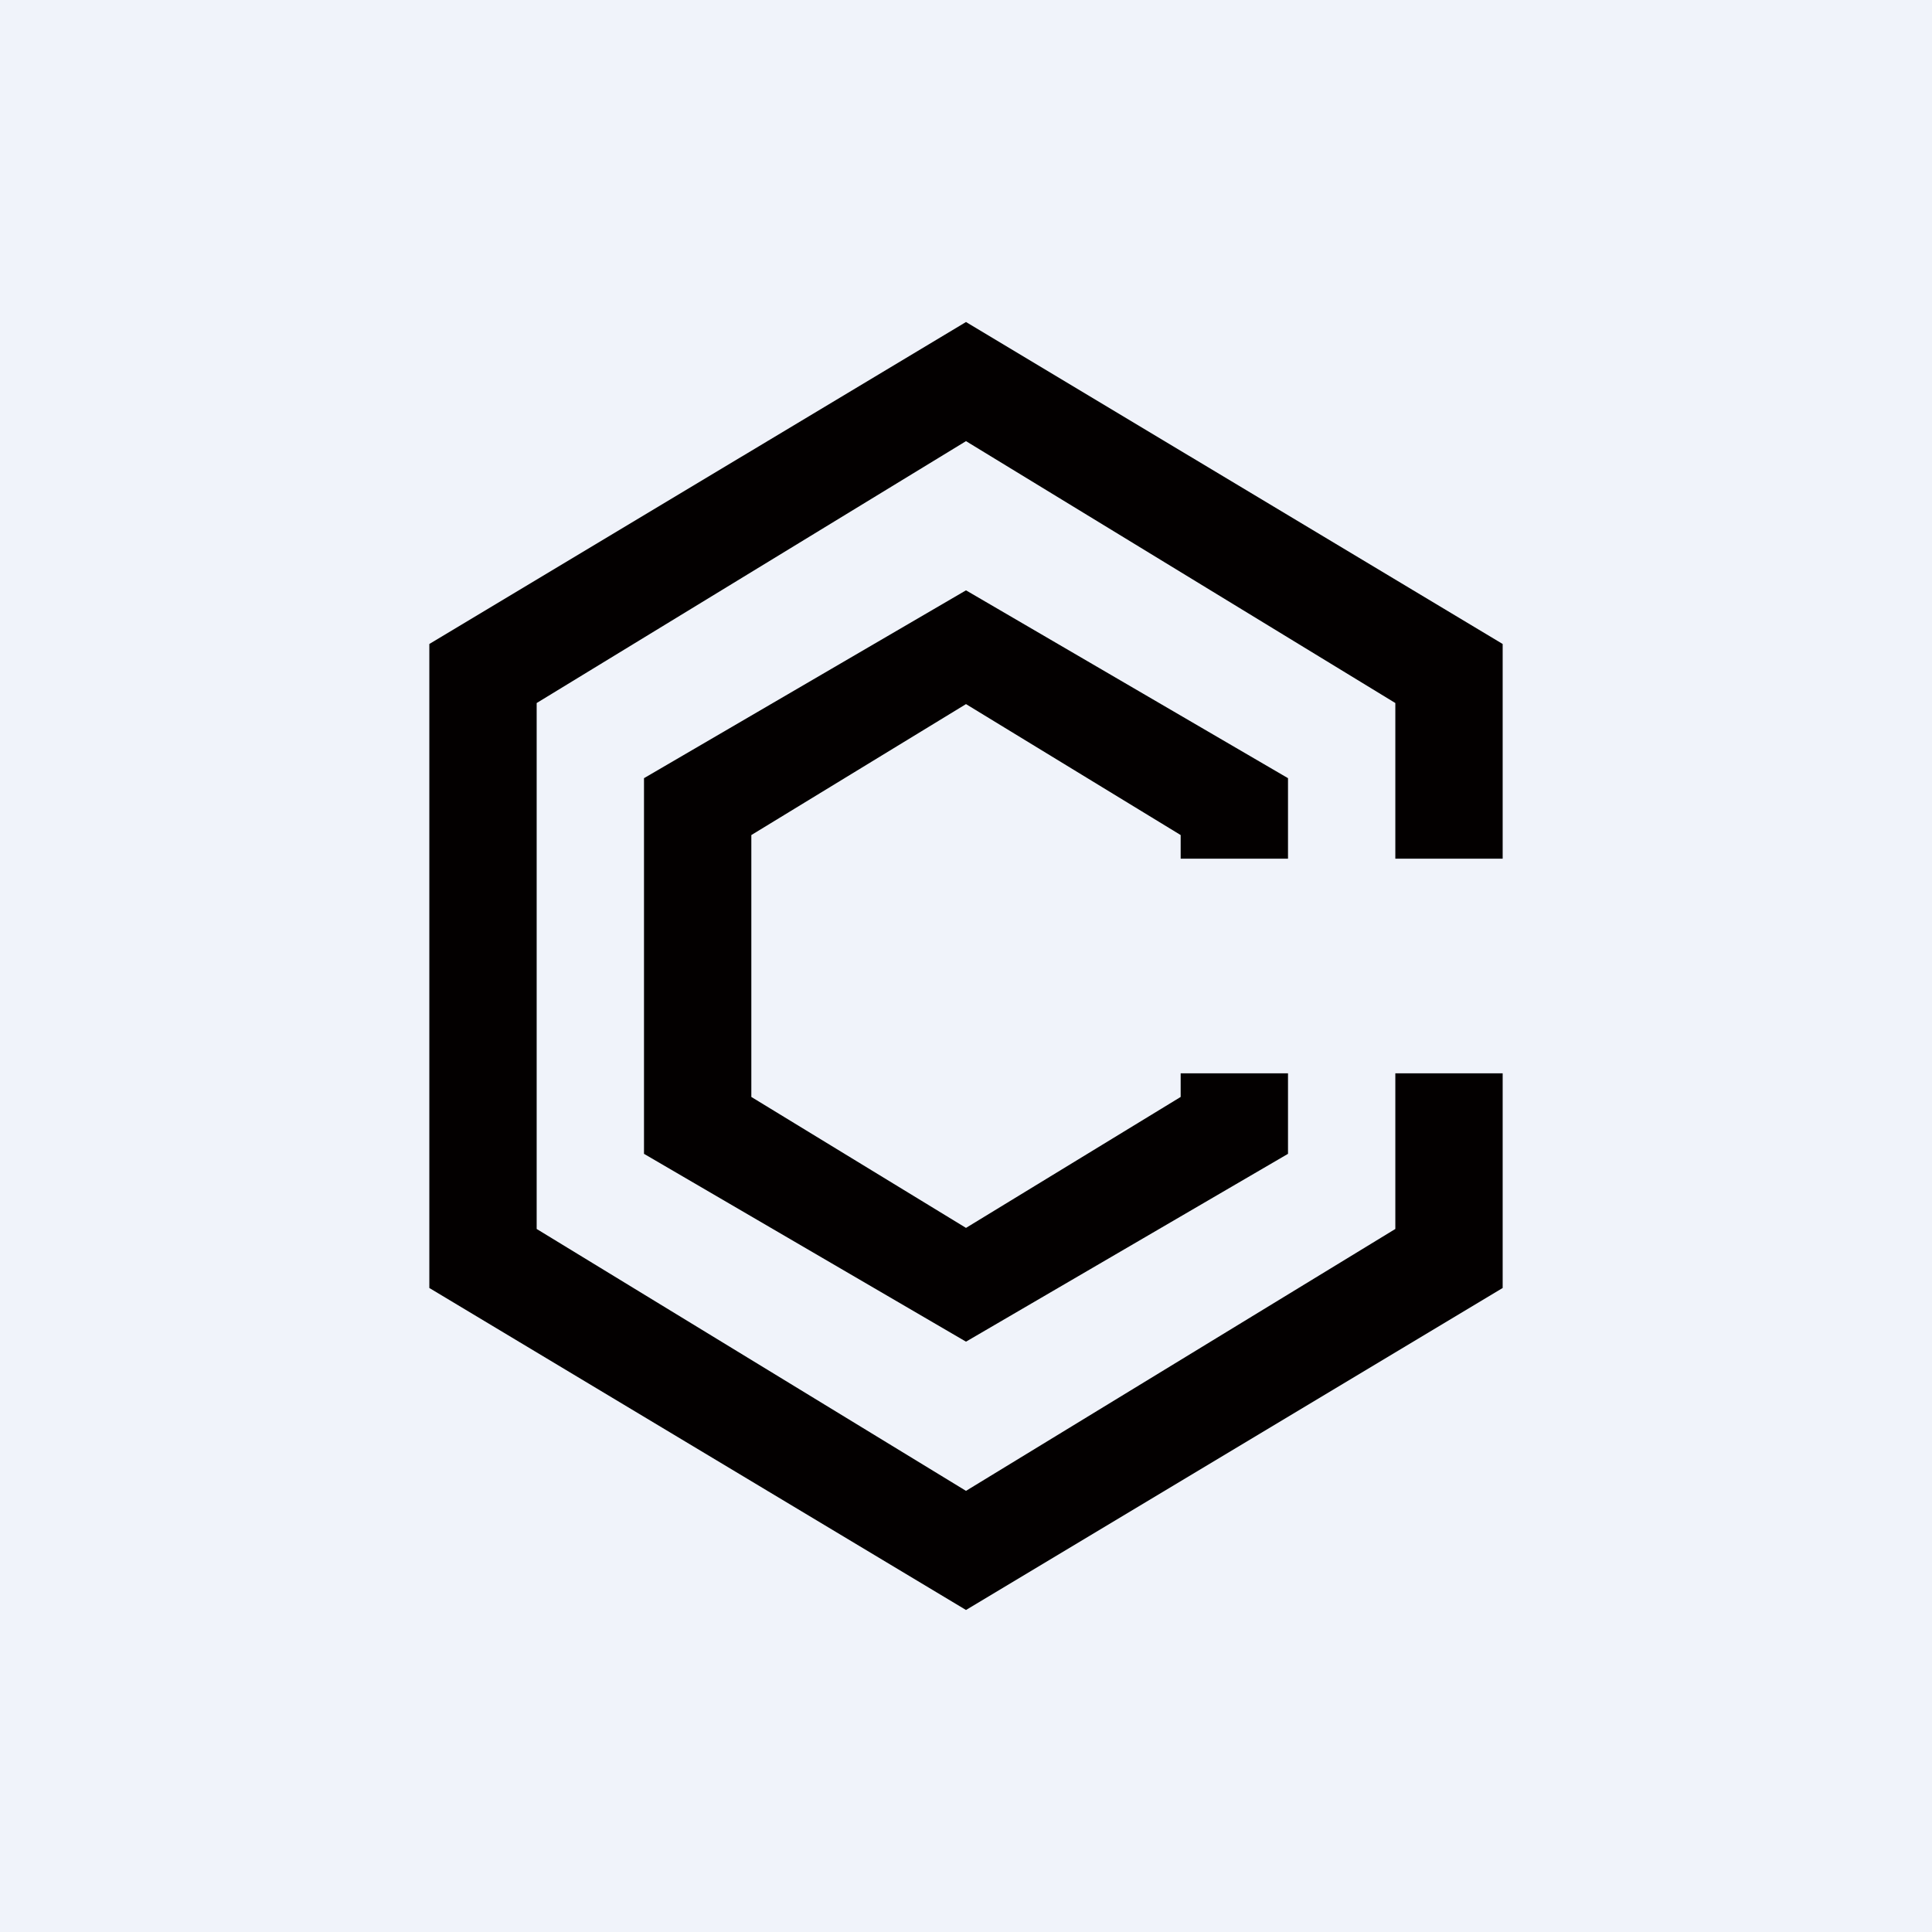
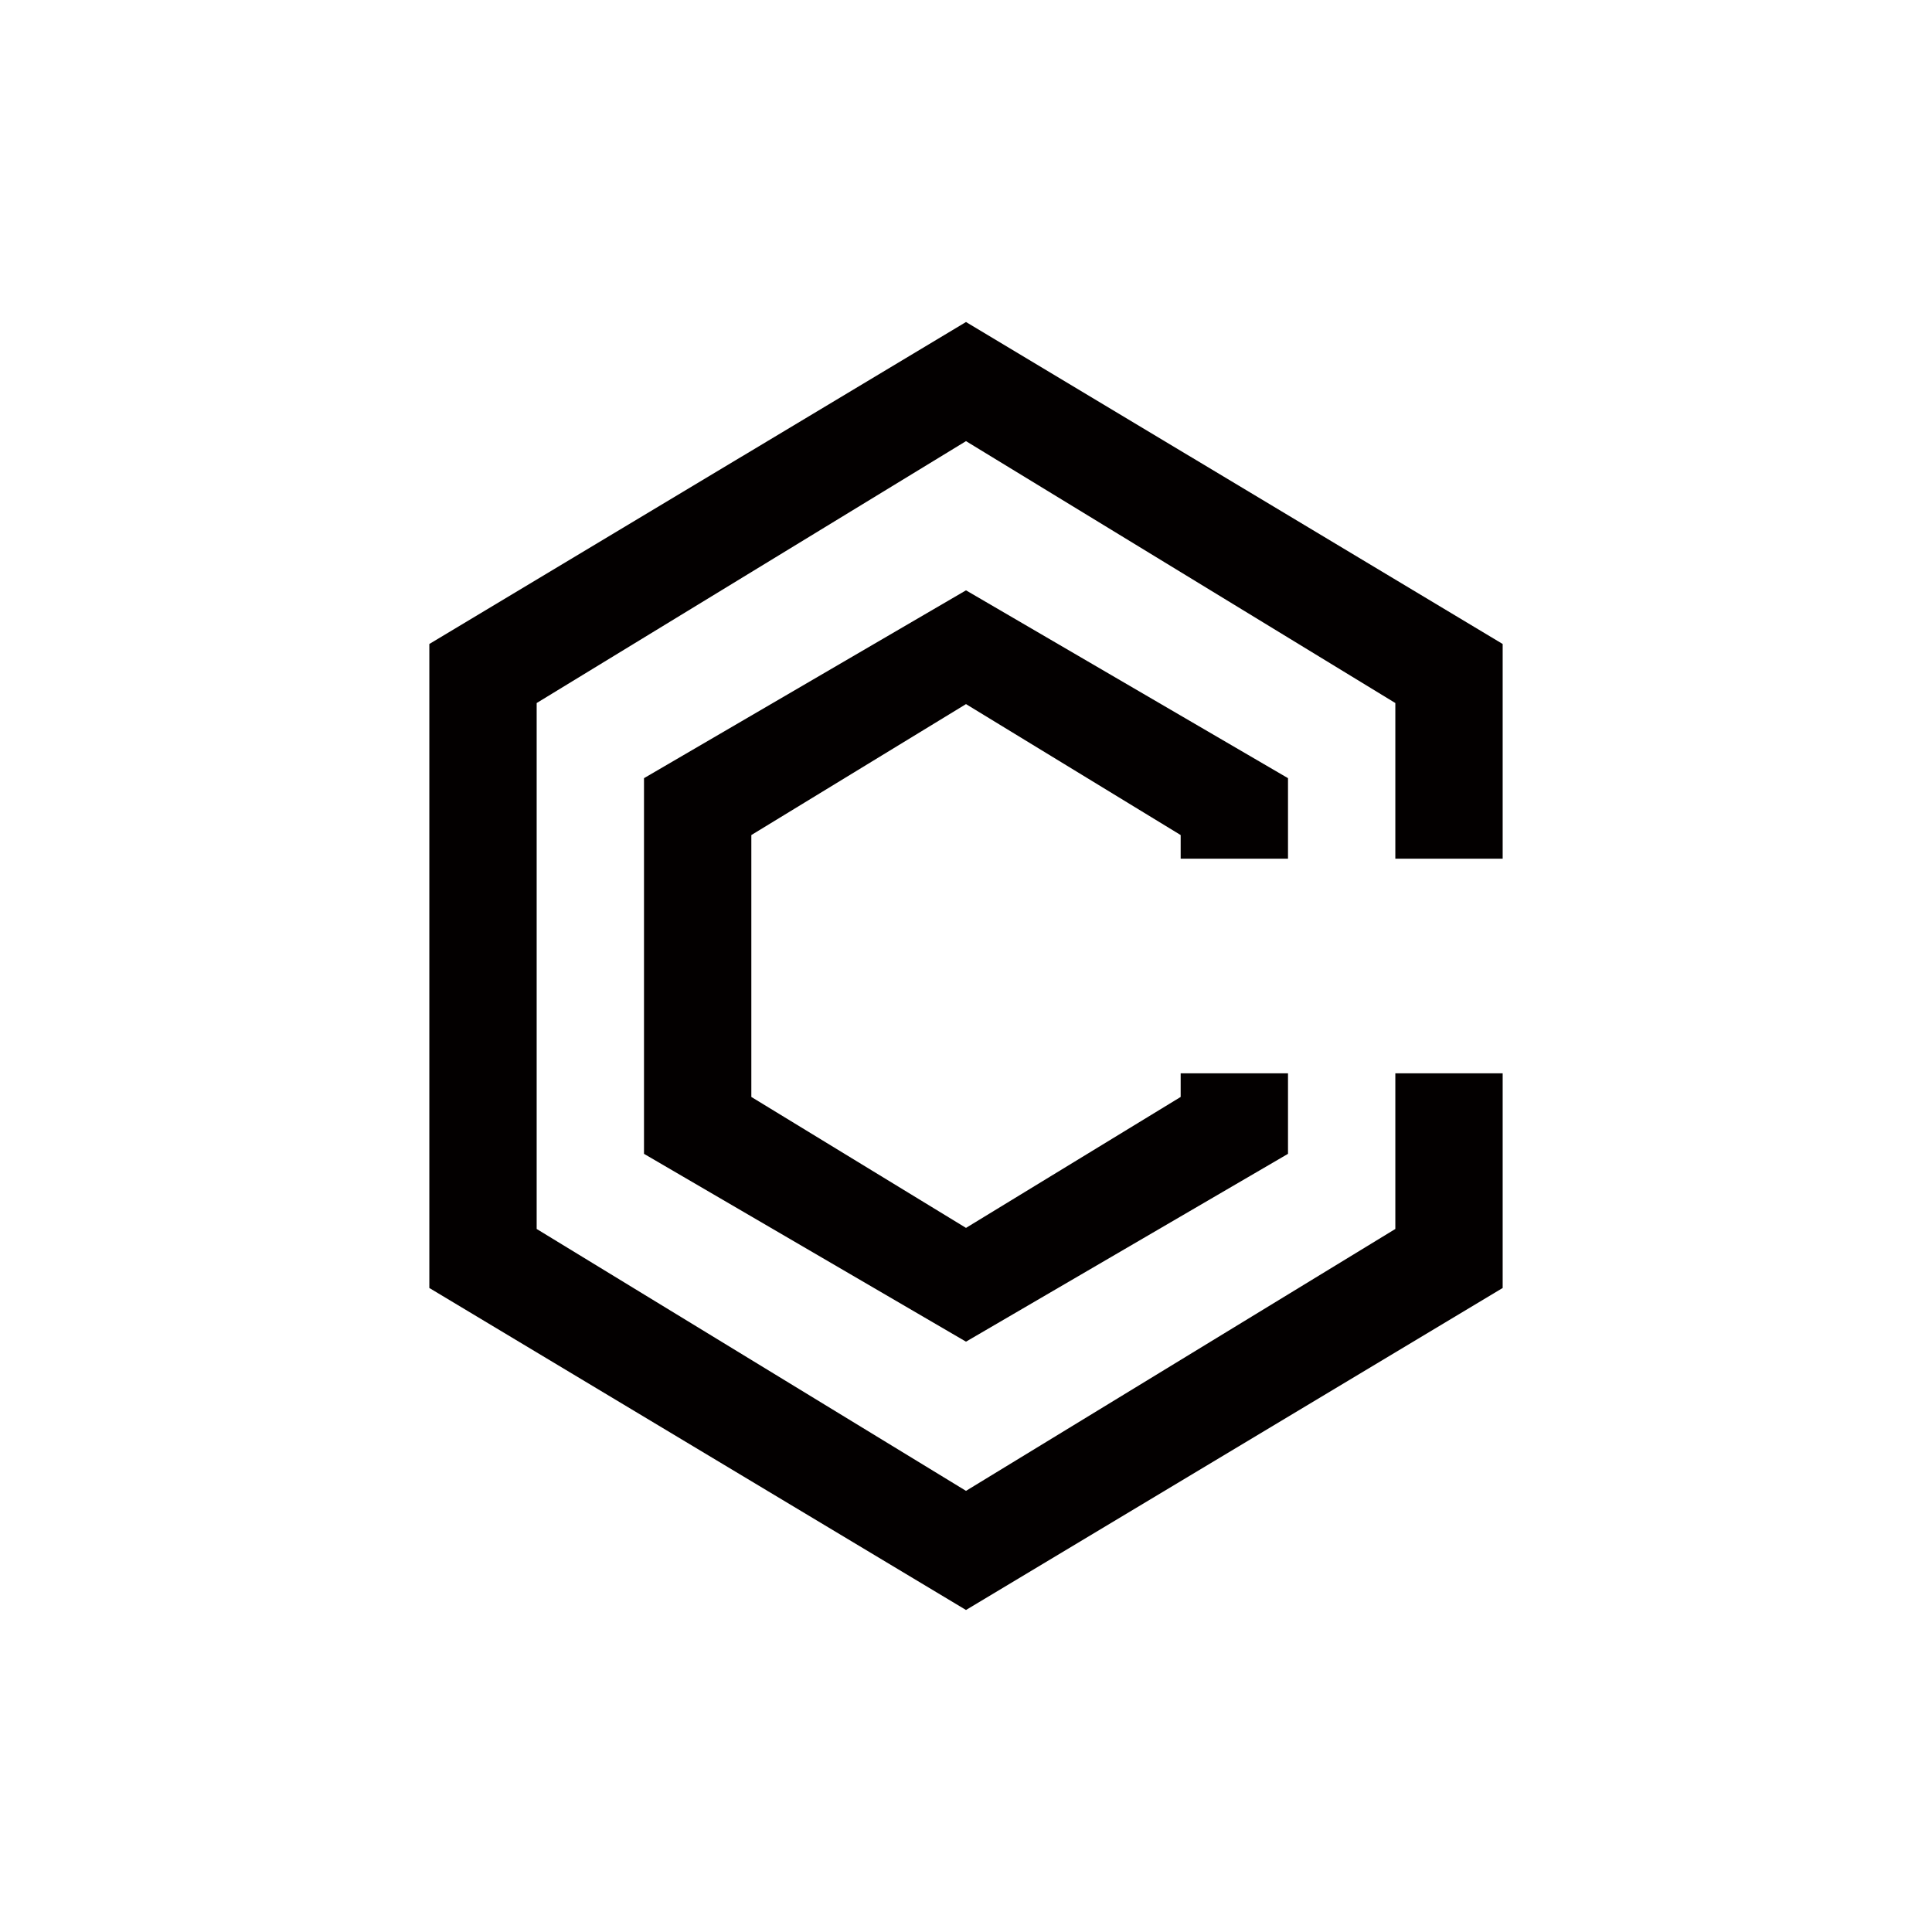
<svg xmlns="http://www.w3.org/2000/svg" width="18" height="18" viewBox="0 0 18 18">
-   <path fill="#F0F3FA" d="M0 0h18v18H0z" />
  <path d="M14 6 9 3 4 6v6l5 3 5-3v-2h-1v1.45l-4 2.44-4-2.44v-4.9l4-2.44 4 2.44V8h1V6Zm-2 2v-.75L9 5.5 6 7.25v3.5l3 1.75 3-1.75V10h-1v.22l-2 1.22-2-1.22V7.78l2-1.22 2 1.22V8h1Z" fill="#030000" />
</svg>